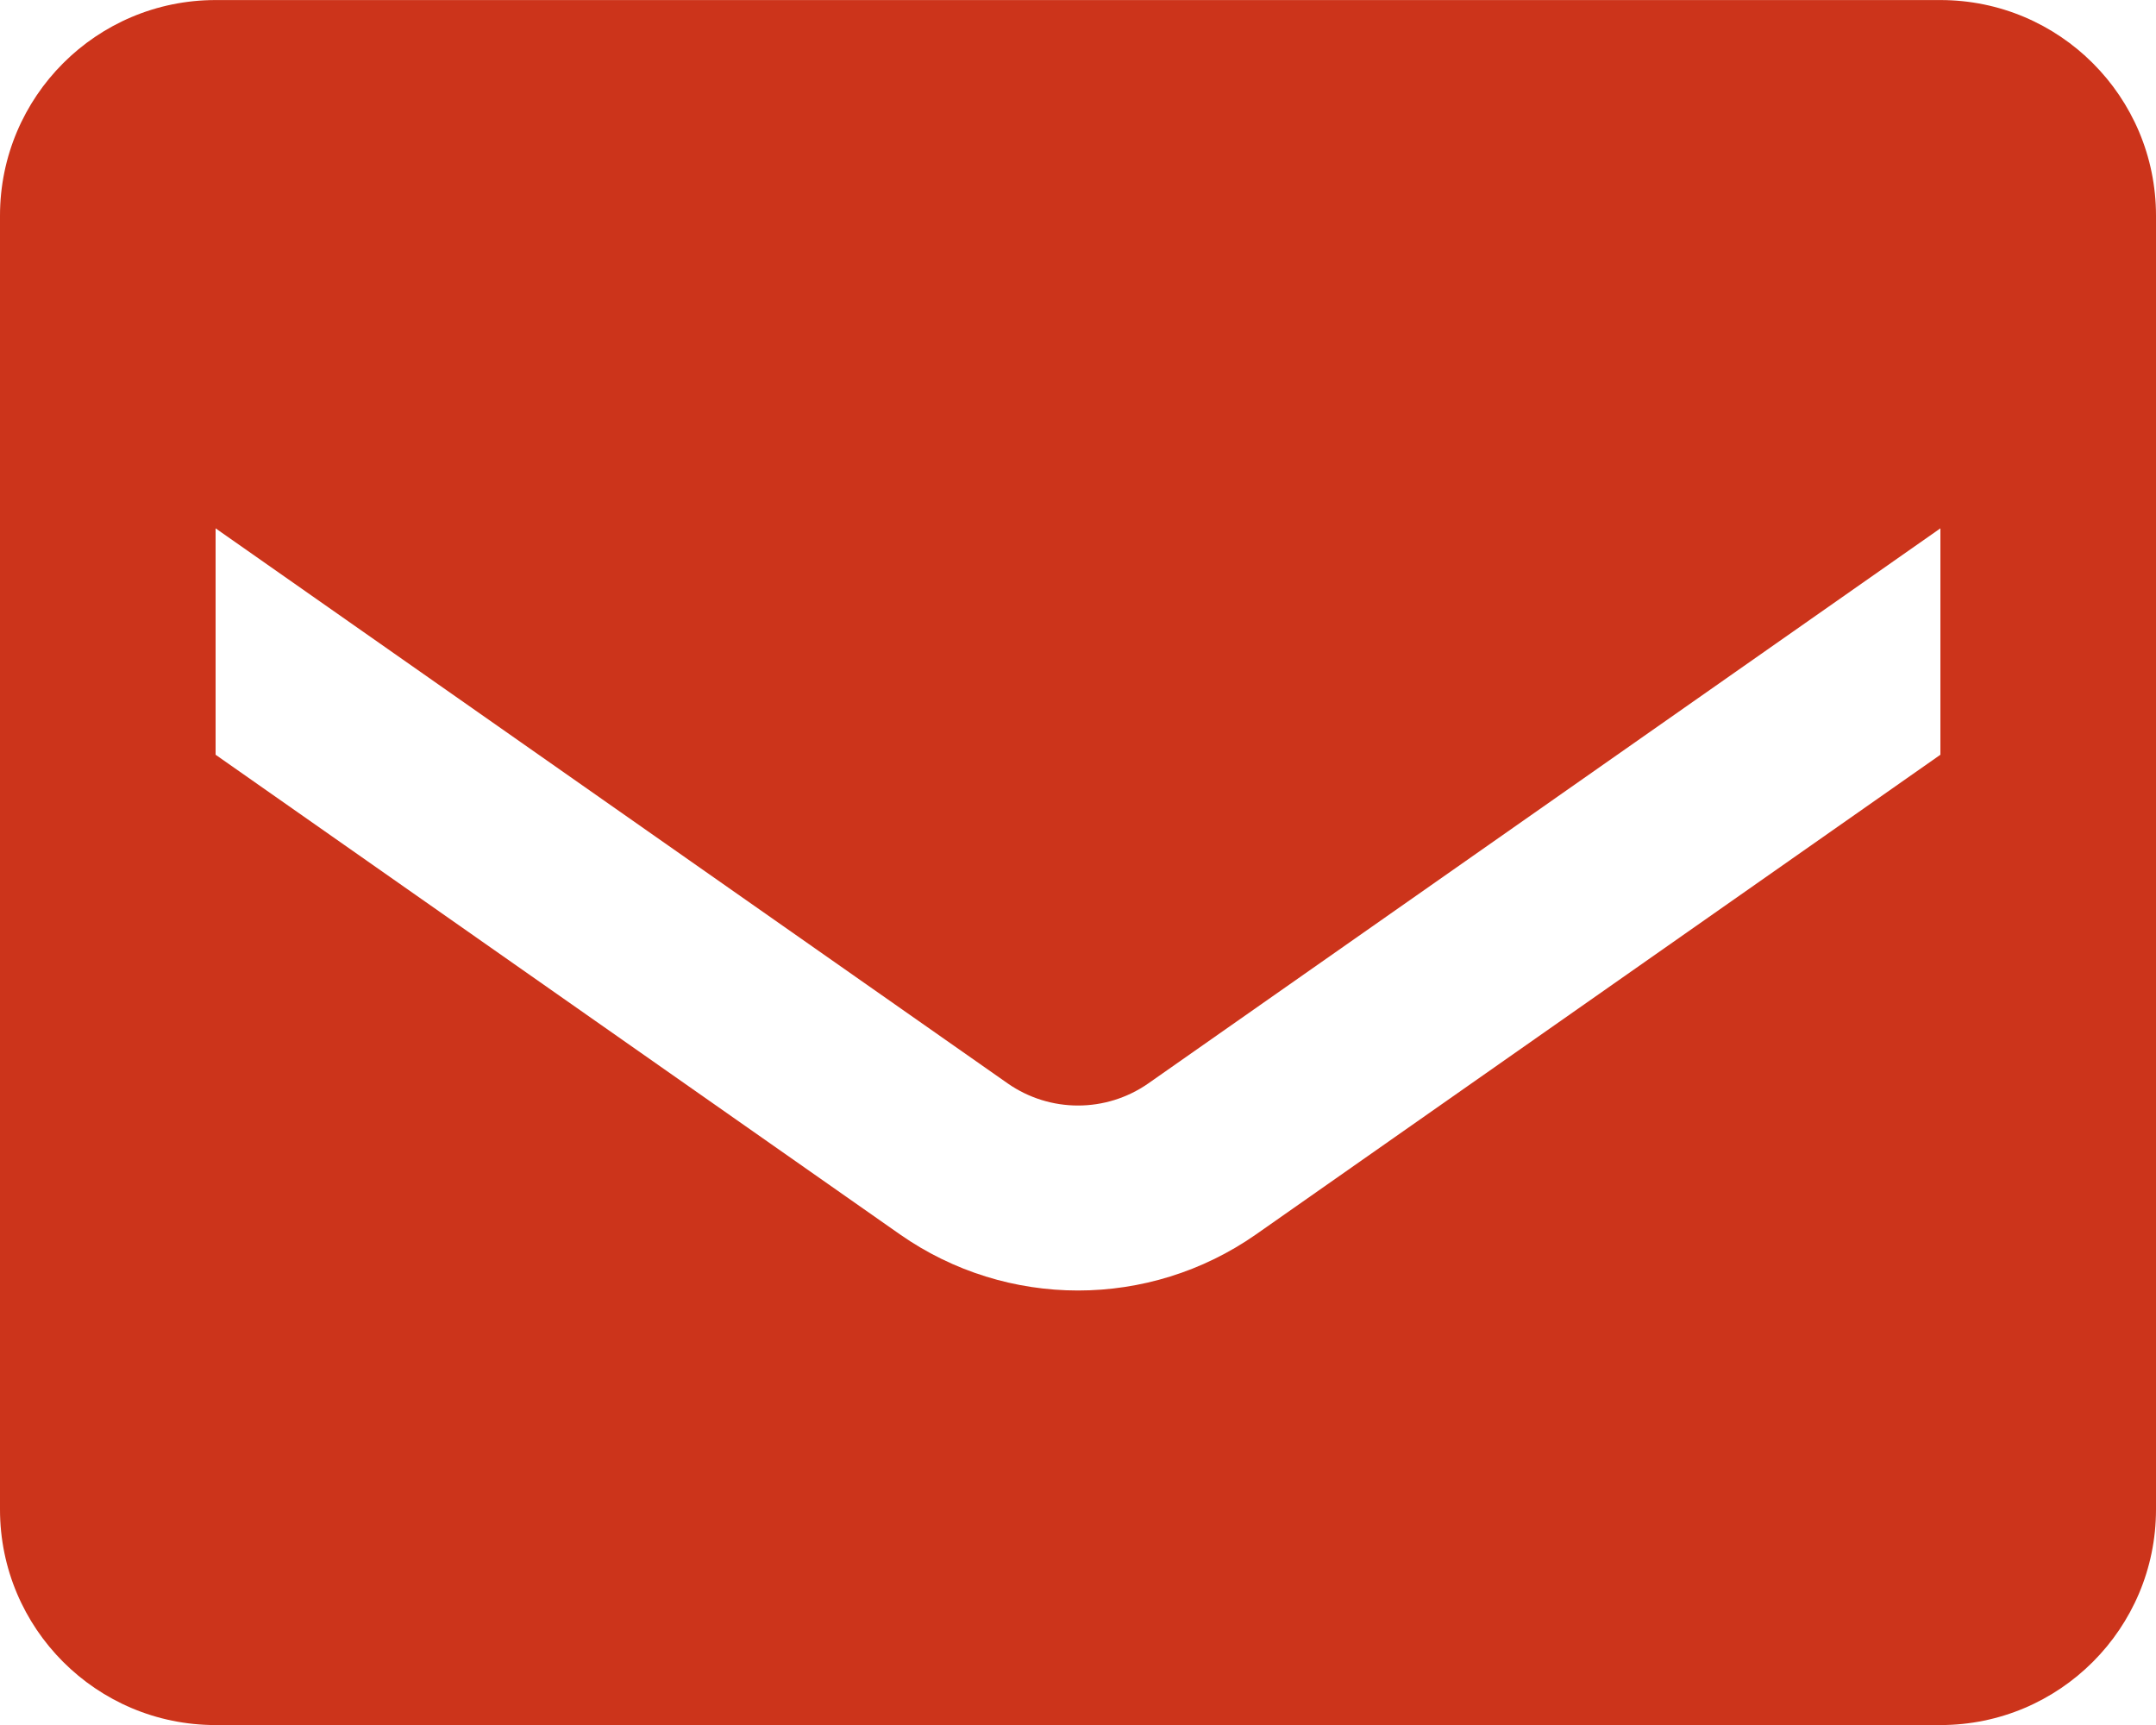
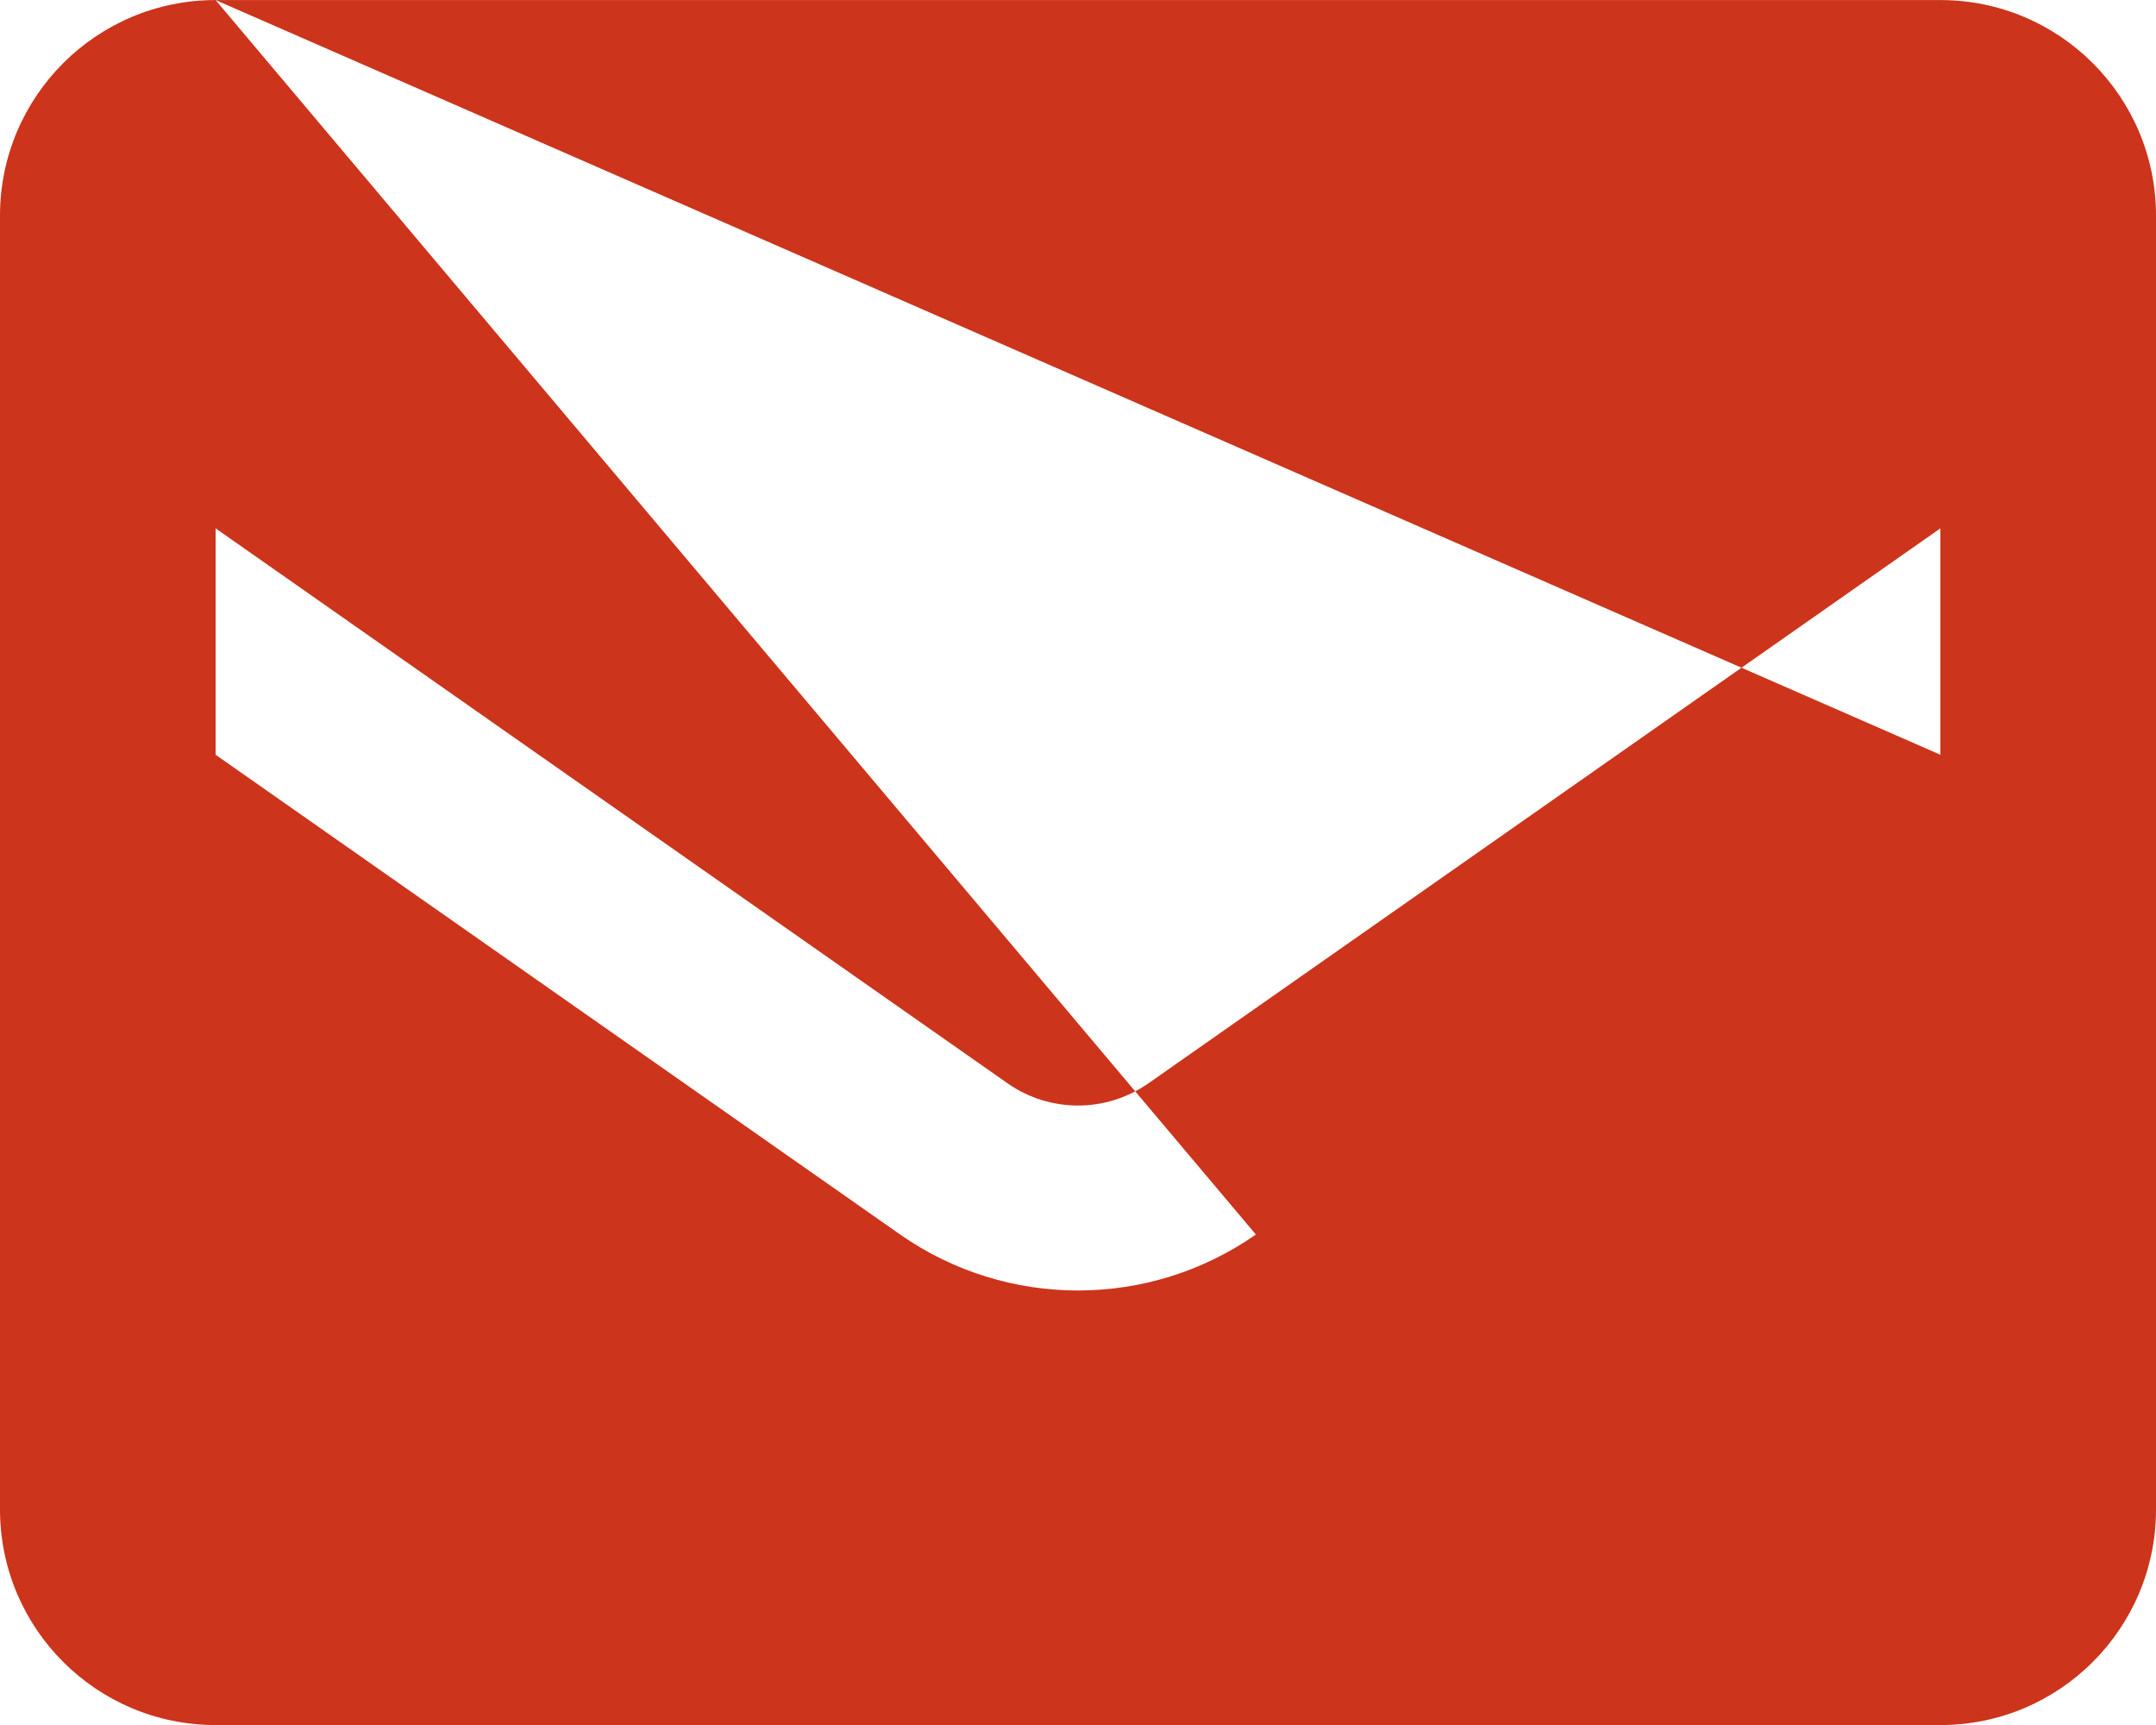
<svg xmlns="http://www.w3.org/2000/svg" width="40" height="32" viewBox="0 0 40 32" fill="none">
-   <path fill-rule="evenodd" clip-rule="evenodd" d="M4 0.001H36C38.209 0.001 40 1.792 40 4.001V28.001C40 30.21 38.209 32.001 36 32.001H4C1.791 32.001 0 30.21 0 28.001V4.001C0 1.792 1.791 0.001 4 0.001ZM23.3 22.901L36 14.001V9.801L21.3 20.101C20.518 20.644 19.482 20.644 18.7 20.101L4 9.801V14.001L16.7 22.901C18.682 24.286 21.318 24.286 23.3 22.901Z" fill="#CC341B" />
+   <path fill-rule="evenodd" clip-rule="evenodd" d="M4 0.001H36C38.209 0.001 40 1.792 40 4.001V28.001C40 30.21 38.209 32.001 36 32.001H4C1.791 32.001 0 30.21 0 28.001V4.001C0 1.792 1.791 0.001 4 0.001ZL36 14.001V9.801L21.3 20.101C20.518 20.644 19.482 20.644 18.7 20.101L4 9.801V14.001L16.7 22.901C18.682 24.286 21.318 24.286 23.3 22.901Z" fill="#CC341B" />
</svg>